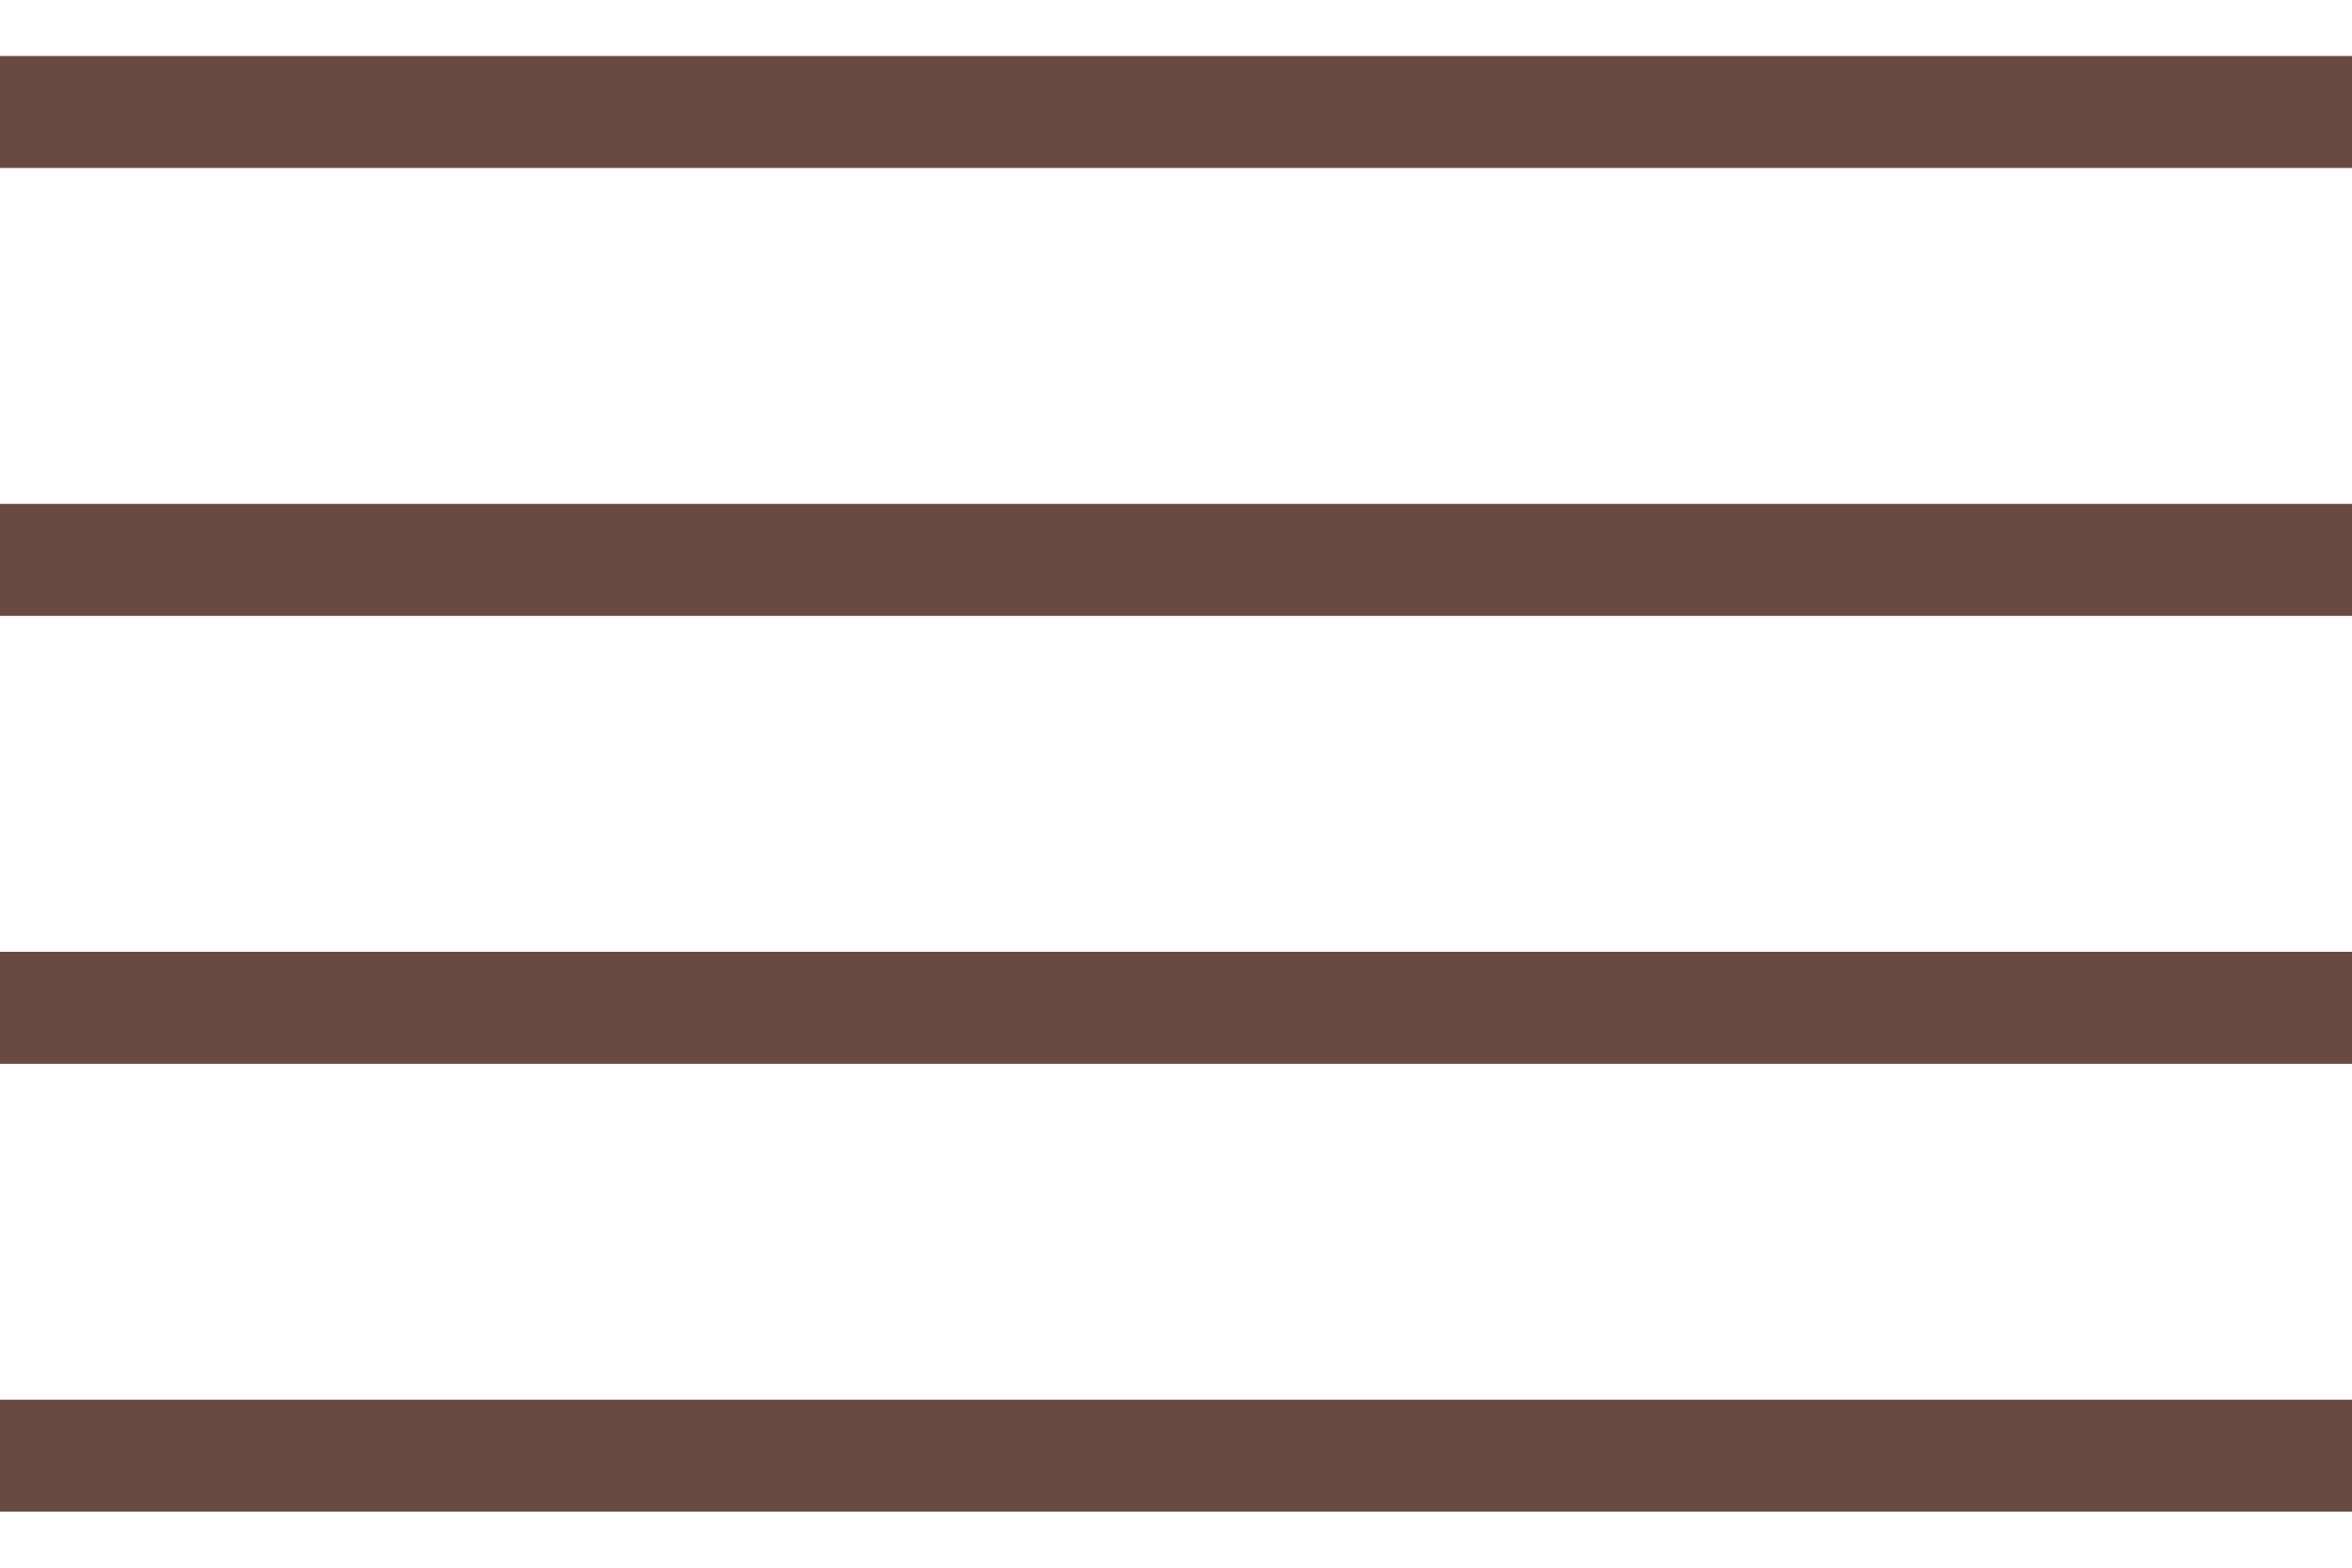
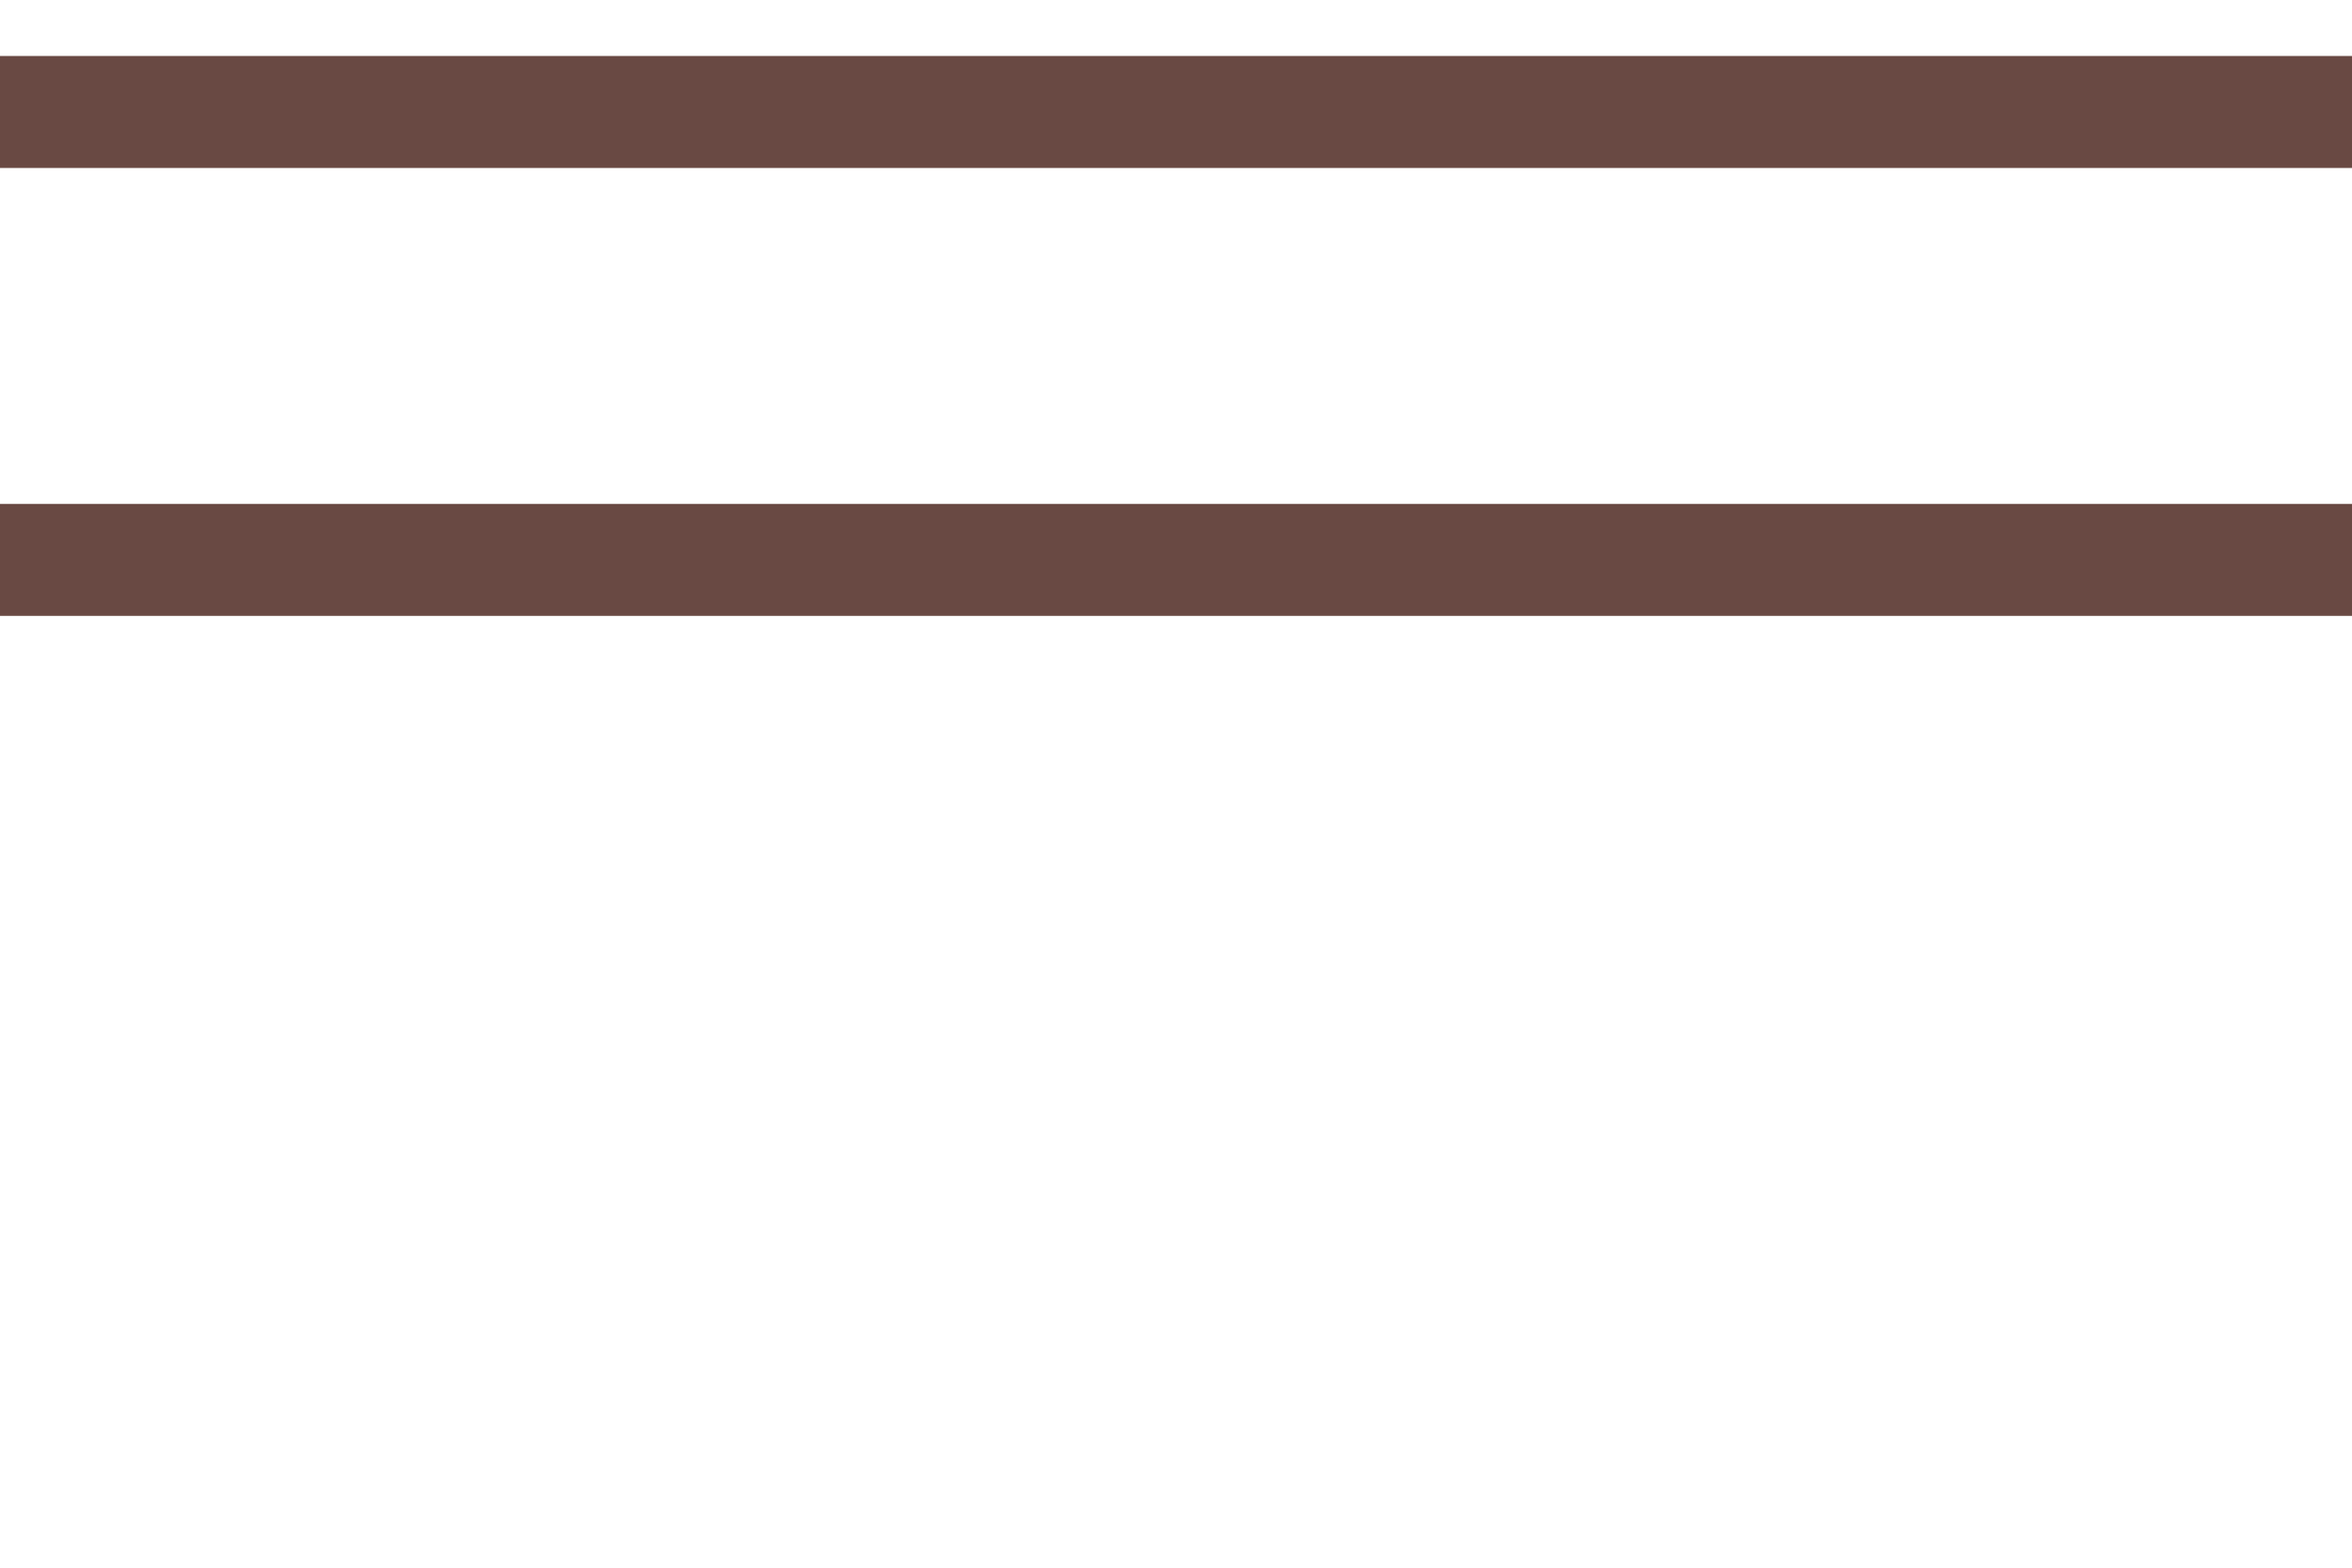
<svg xmlns="http://www.w3.org/2000/svg" width="21" height="14" viewBox="0 0 21 14" fill="none">
  <rect y="0.5" width="21" height="1" fill="#694943" />
  <rect y="4.5" width="21" height="1" fill="#694943" />
-   <rect y="8.5" width="21" height="1" fill="#694943" />
-   <rect y="12.5" width="21" height="1" fill="#694943" />
</svg>